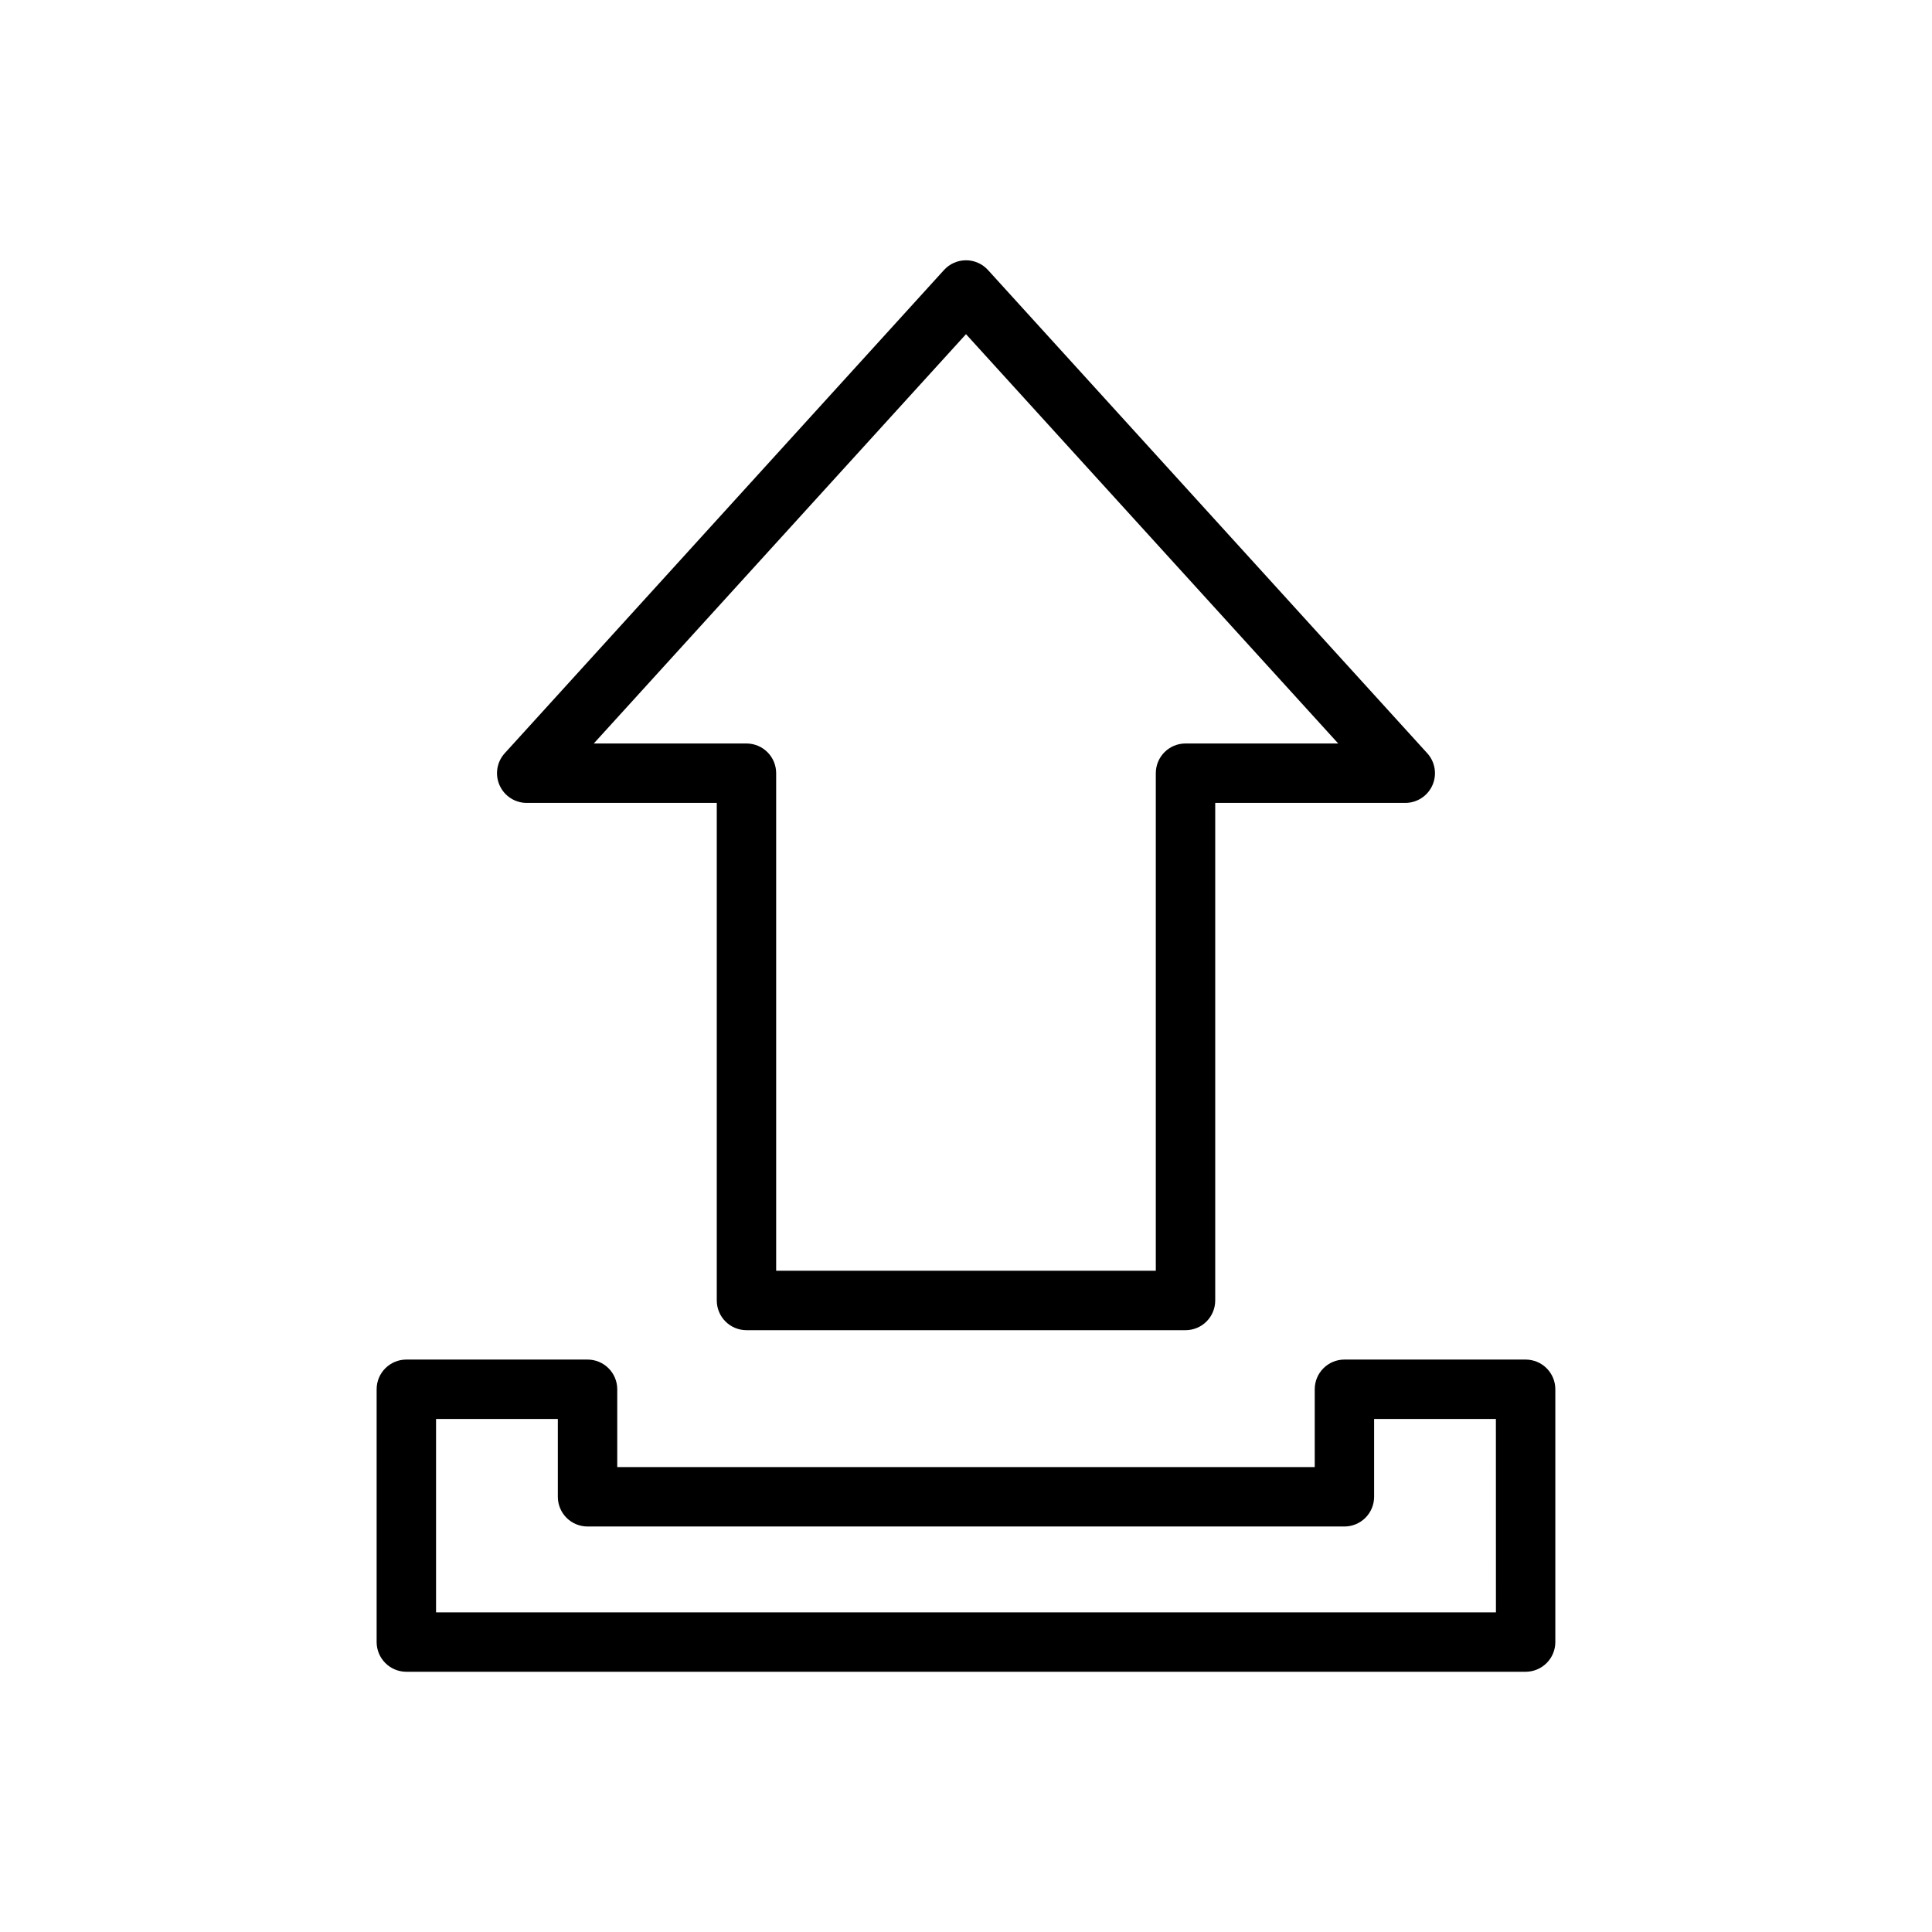
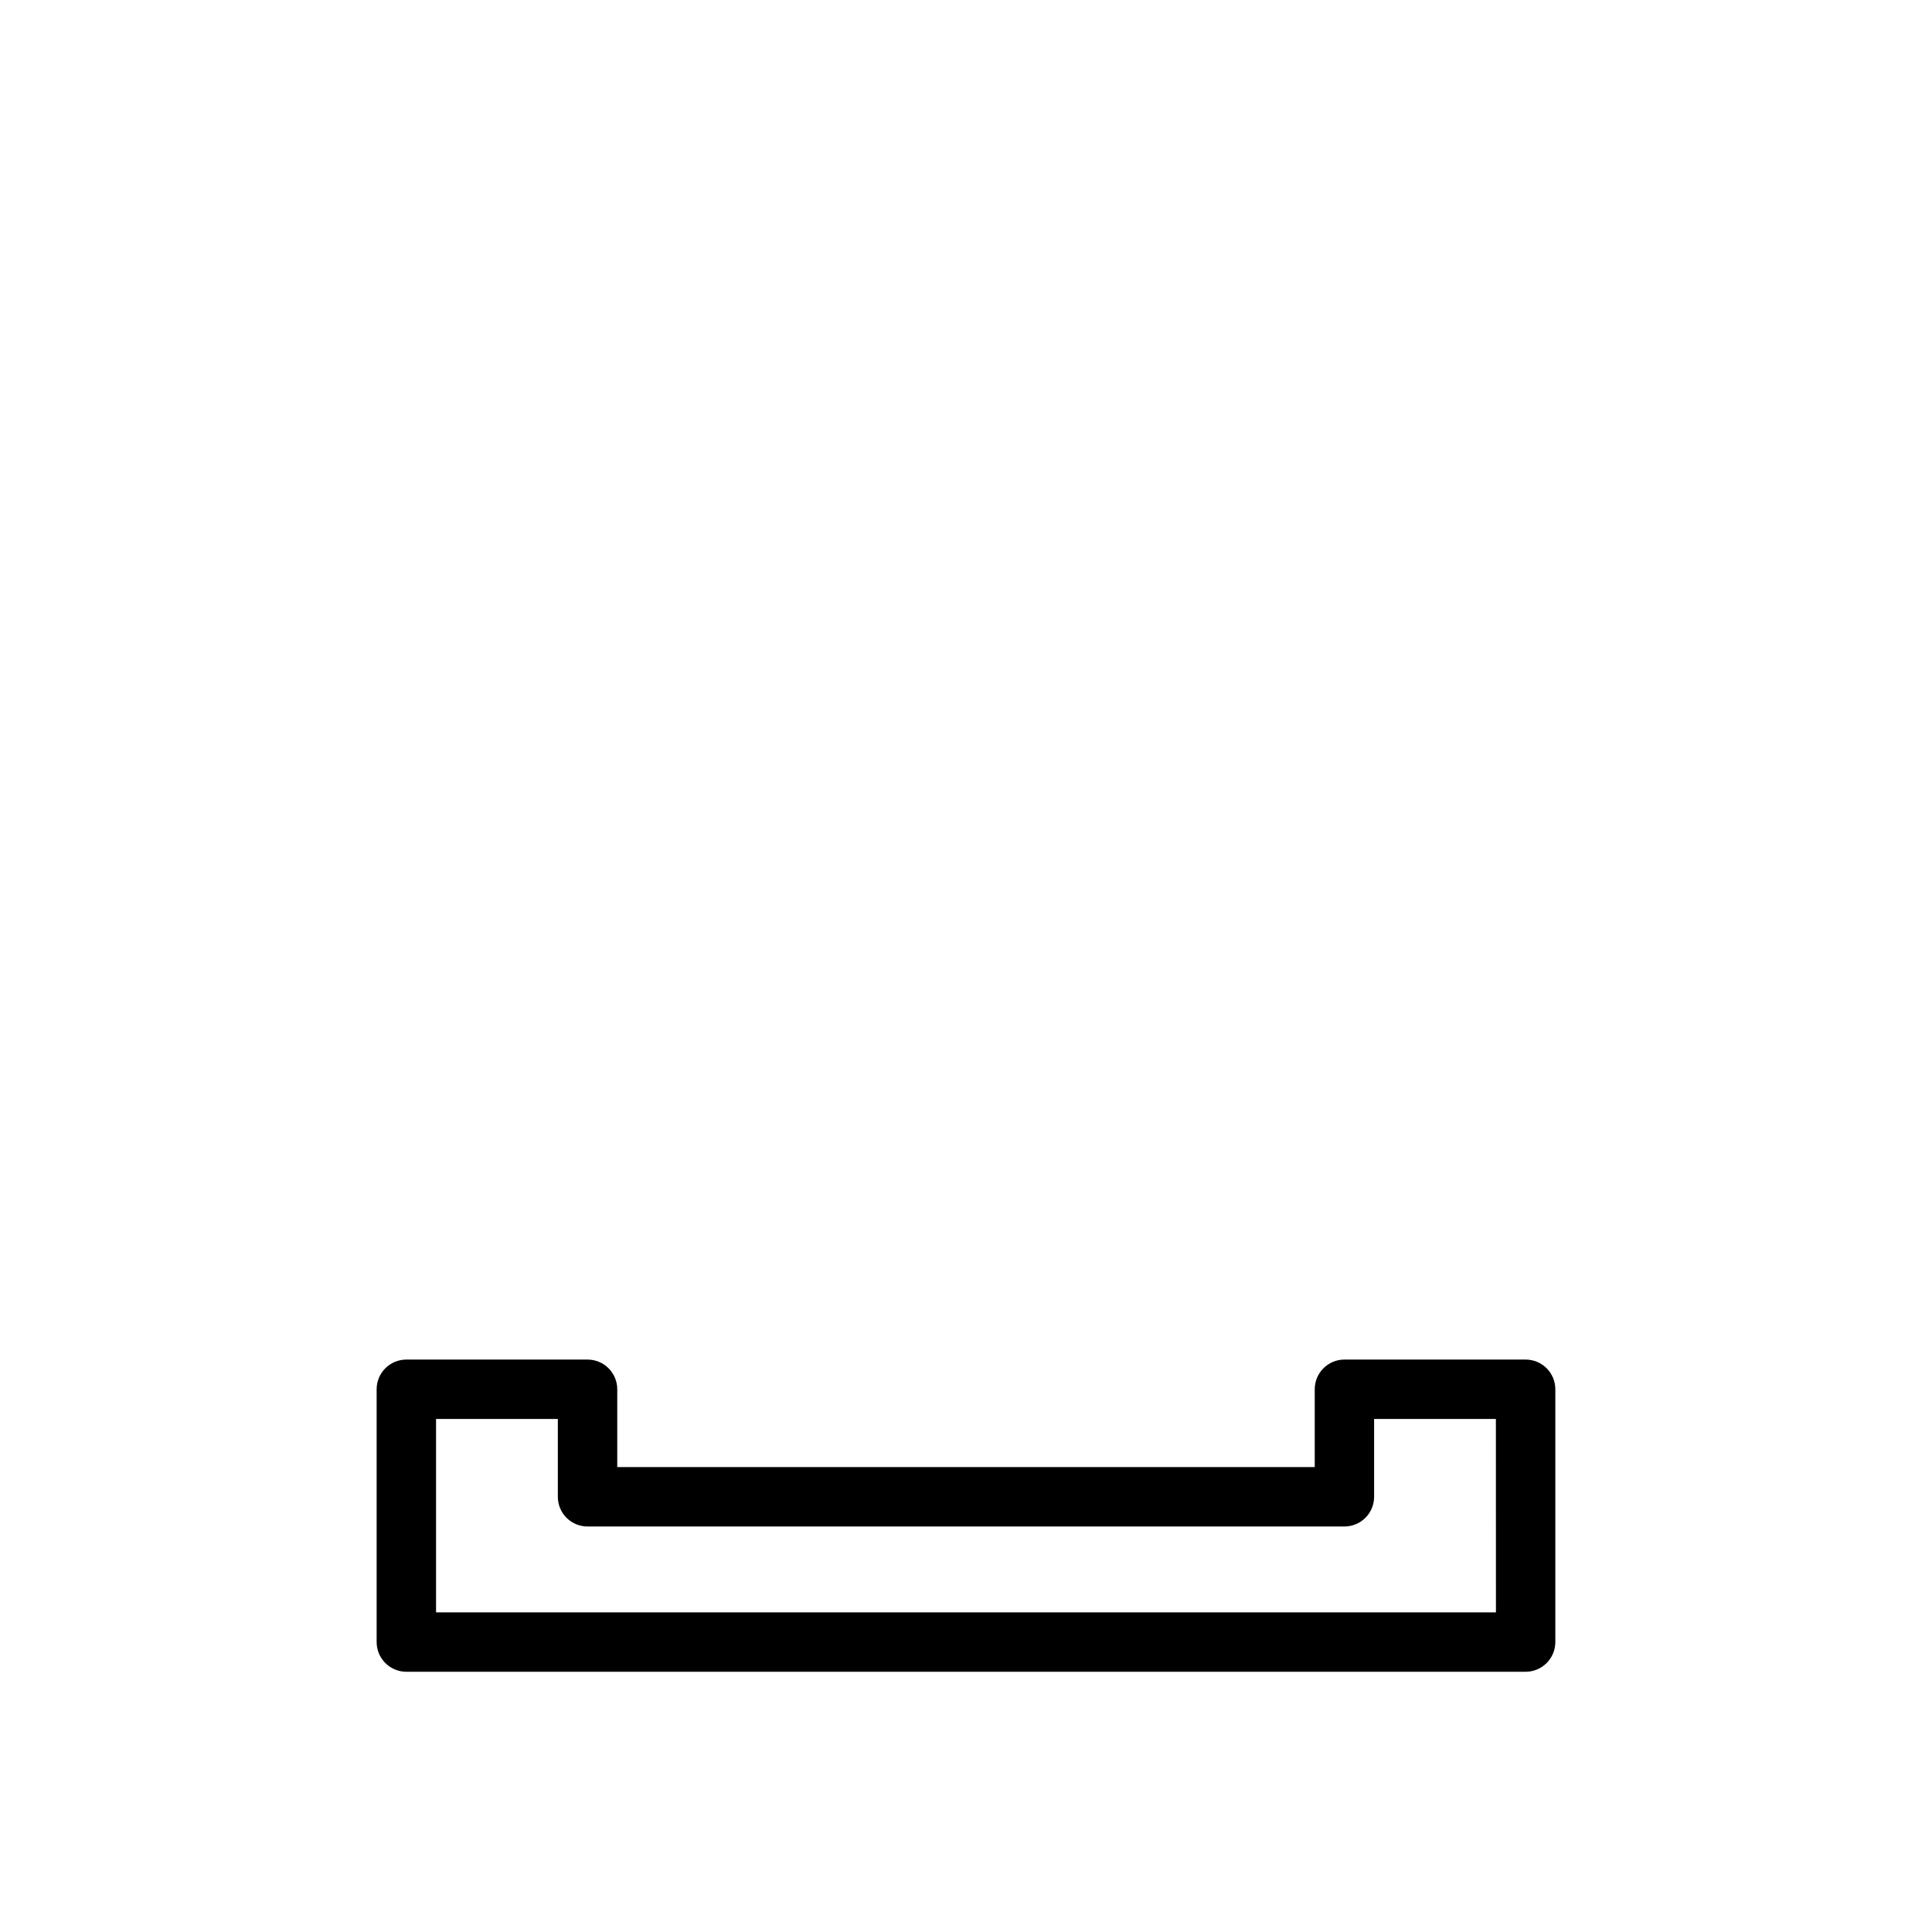
<svg xmlns="http://www.w3.org/2000/svg" fill="#000000" width="800px" height="800px" version="1.1" viewBox="144 144 512 512">
  <g>
-     <path d="m283.57 356.78h50.383v131.86c0 2.09 0.828 4.09 2.305 5.566 1.477 1.477 3.481 2.305 5.566 2.305h116.35c2.09 0 4.09-0.828 5.566-2.305 1.477-1.477 2.305-3.477 2.305-5.566v-131.86h50.383c3.106-0.008 5.918-1.844 7.18-4.684 1.258-2.84 0.727-6.156-1.355-8.461l-116.43-128.08c-1.492-1.645-3.609-2.578-5.824-2.578-2.219 0-4.336 0.934-5.828 2.578l-116.43 128.08c-2.082 2.305-2.613 5.621-1.352 8.461 1.258 2.84 4.07 4.676 7.176 4.684zm116.43-124.22 98.637 108.47h-40.465c-4.348 0-7.871 3.527-7.871 7.875v131.86h-100.61v-131.86c0-2.09-0.828-4.09-2.305-5.566s-3.481-2.309-5.566-2.309h-40.461z" />
    <path d="m548.31 504.3h-48.02c-4.348 0-7.871 3.523-7.871 7.871v20.625h-184.84v-20.625c0-2.09-0.832-4.09-2.309-5.566-1.473-1.477-3.477-2.305-5.566-2.305h-48.02 0.004c-4.348 0-7.875 3.523-7.875 7.871v66.992-0.004c0 2.09 0.832 4.09 2.309 5.566 1.473 1.477 3.477 2.309 5.566 2.309h296.62c2.086 0 4.09-0.832 5.566-2.309 1.477-1.477 2.305-3.477 2.305-5.566v-66.988c0-2.09-0.828-4.09-2.305-5.566s-3.481-2.305-5.566-2.305zm-7.871 66.992-280.88-0.004v-51.246h32.273v20.625c0 2.086 0.832 4.09 2.305 5.566 1.477 1.477 3.481 2.305 5.566 2.305h200.58c2.086 0 4.09-0.828 5.566-2.305 1.477-1.477 2.305-3.481 2.305-5.566v-20.625h32.273z" />
  </g>
</svg>